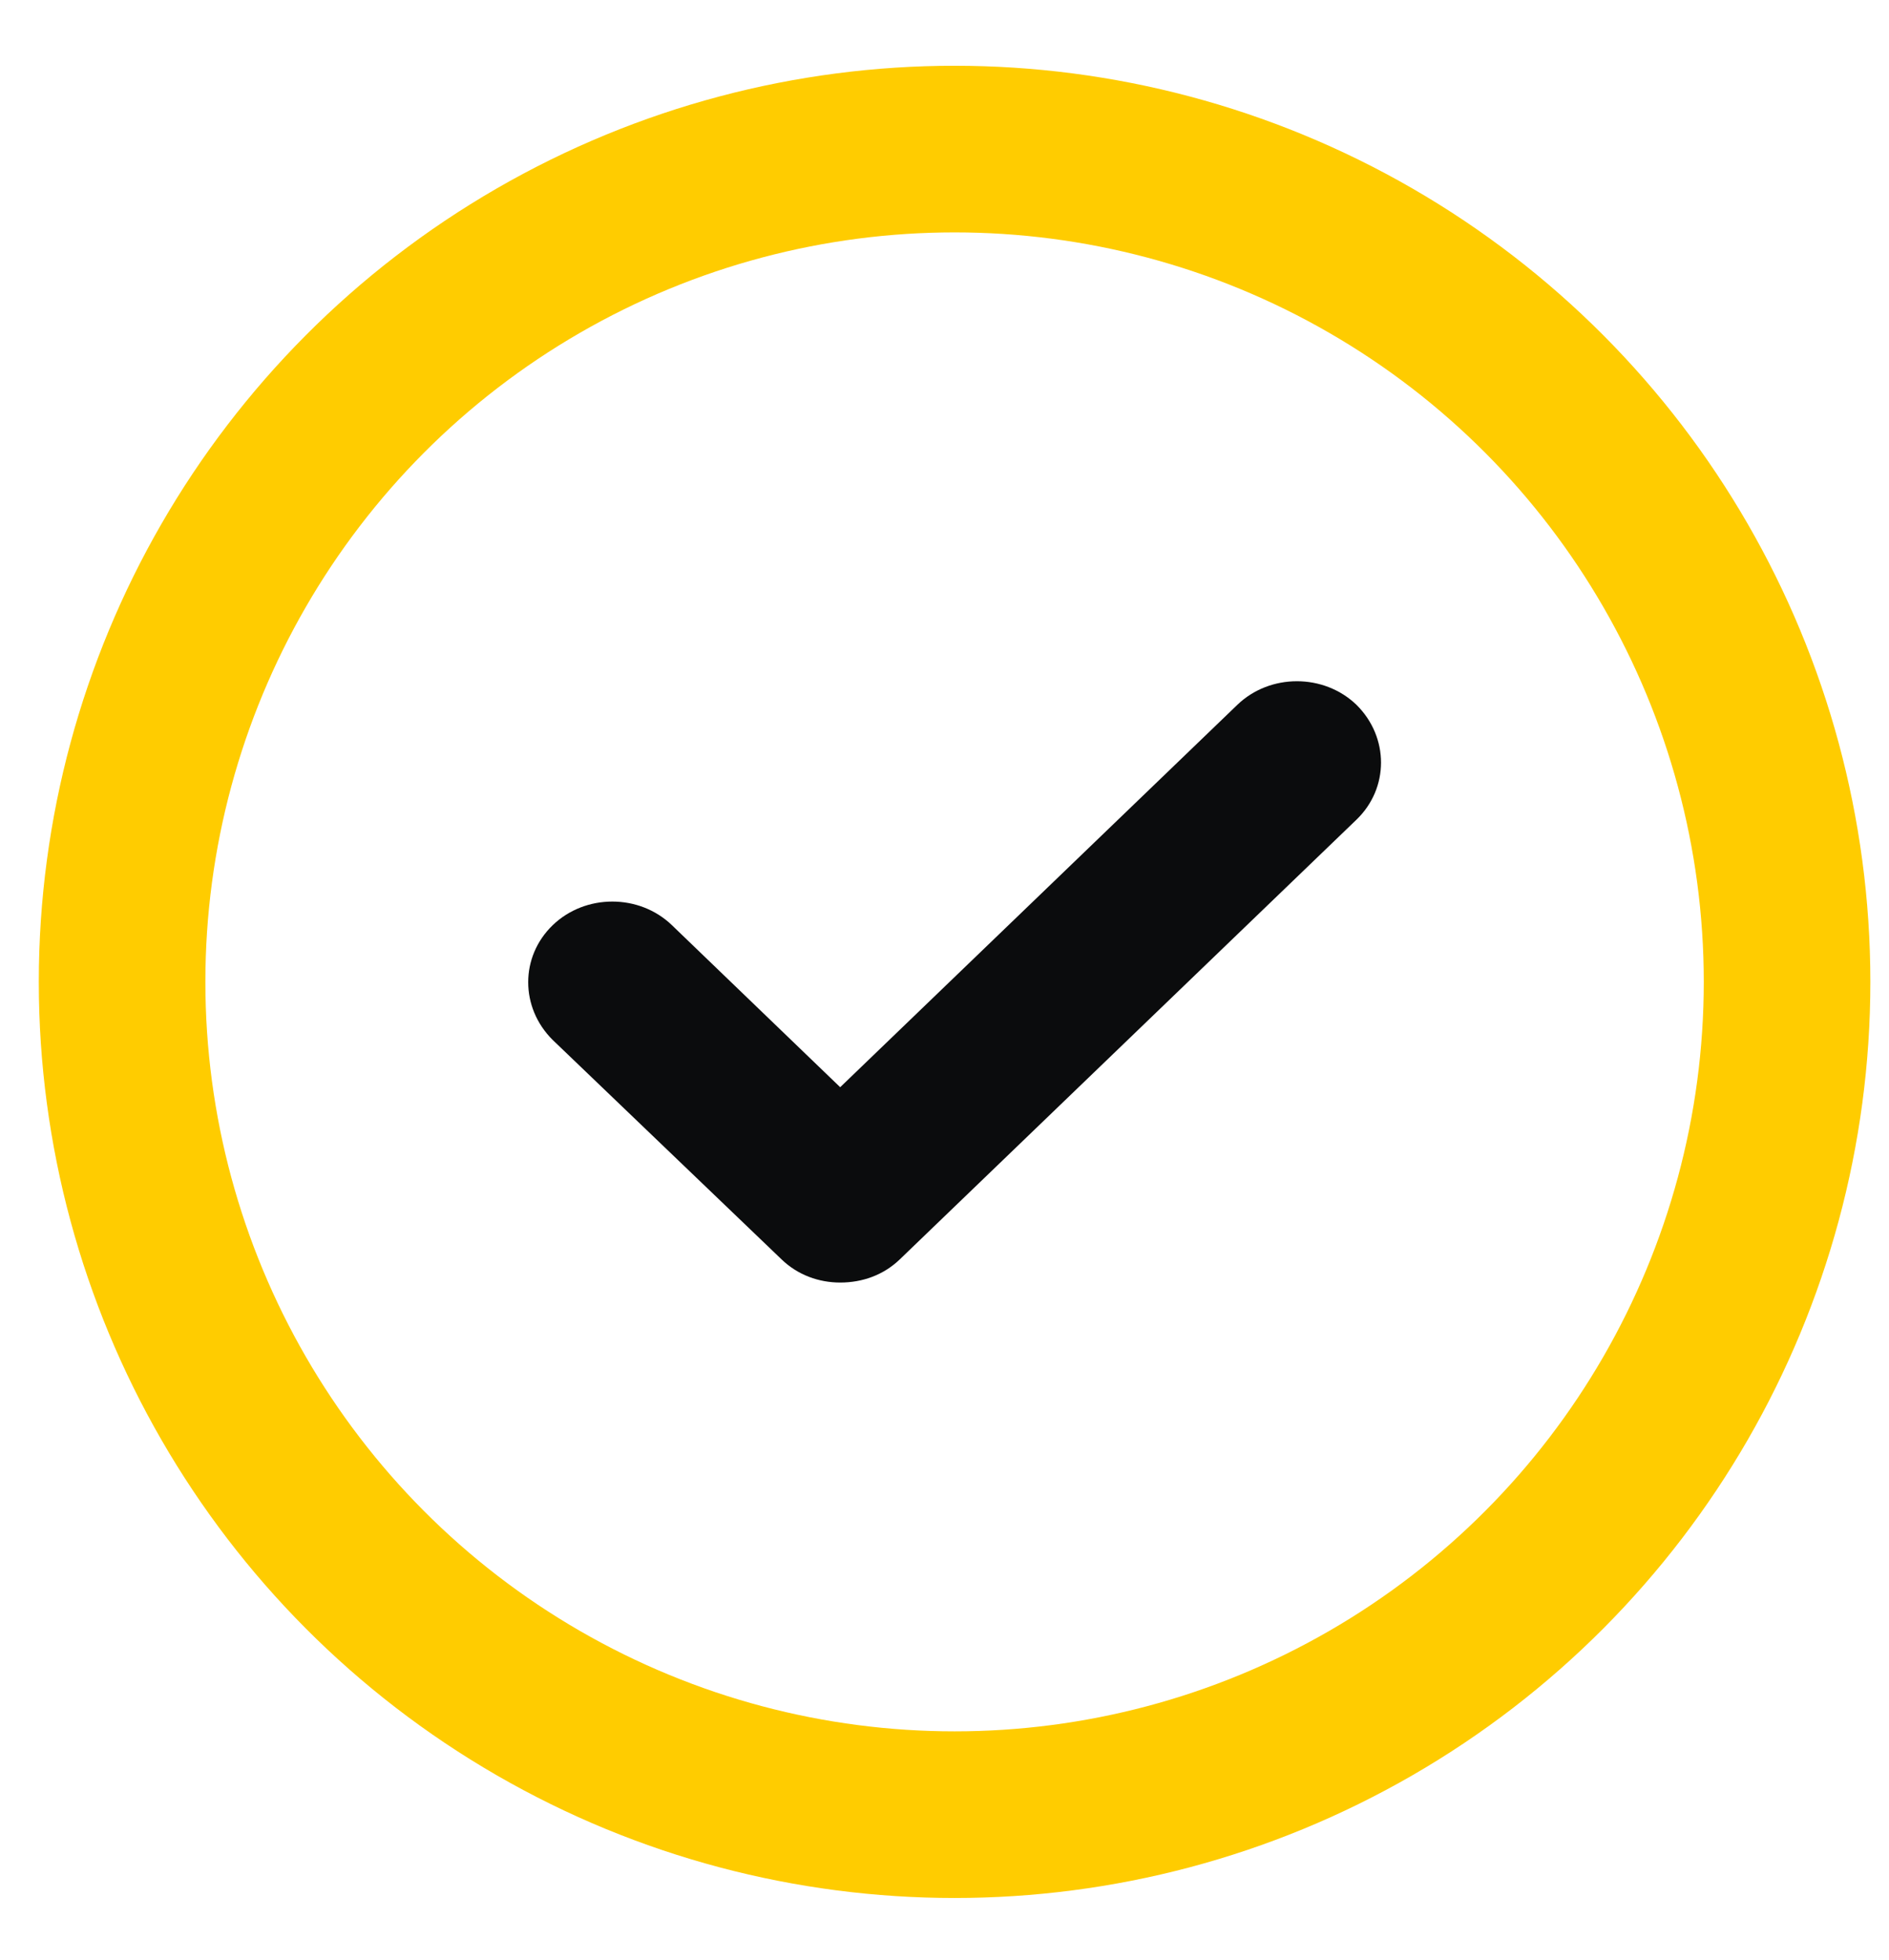
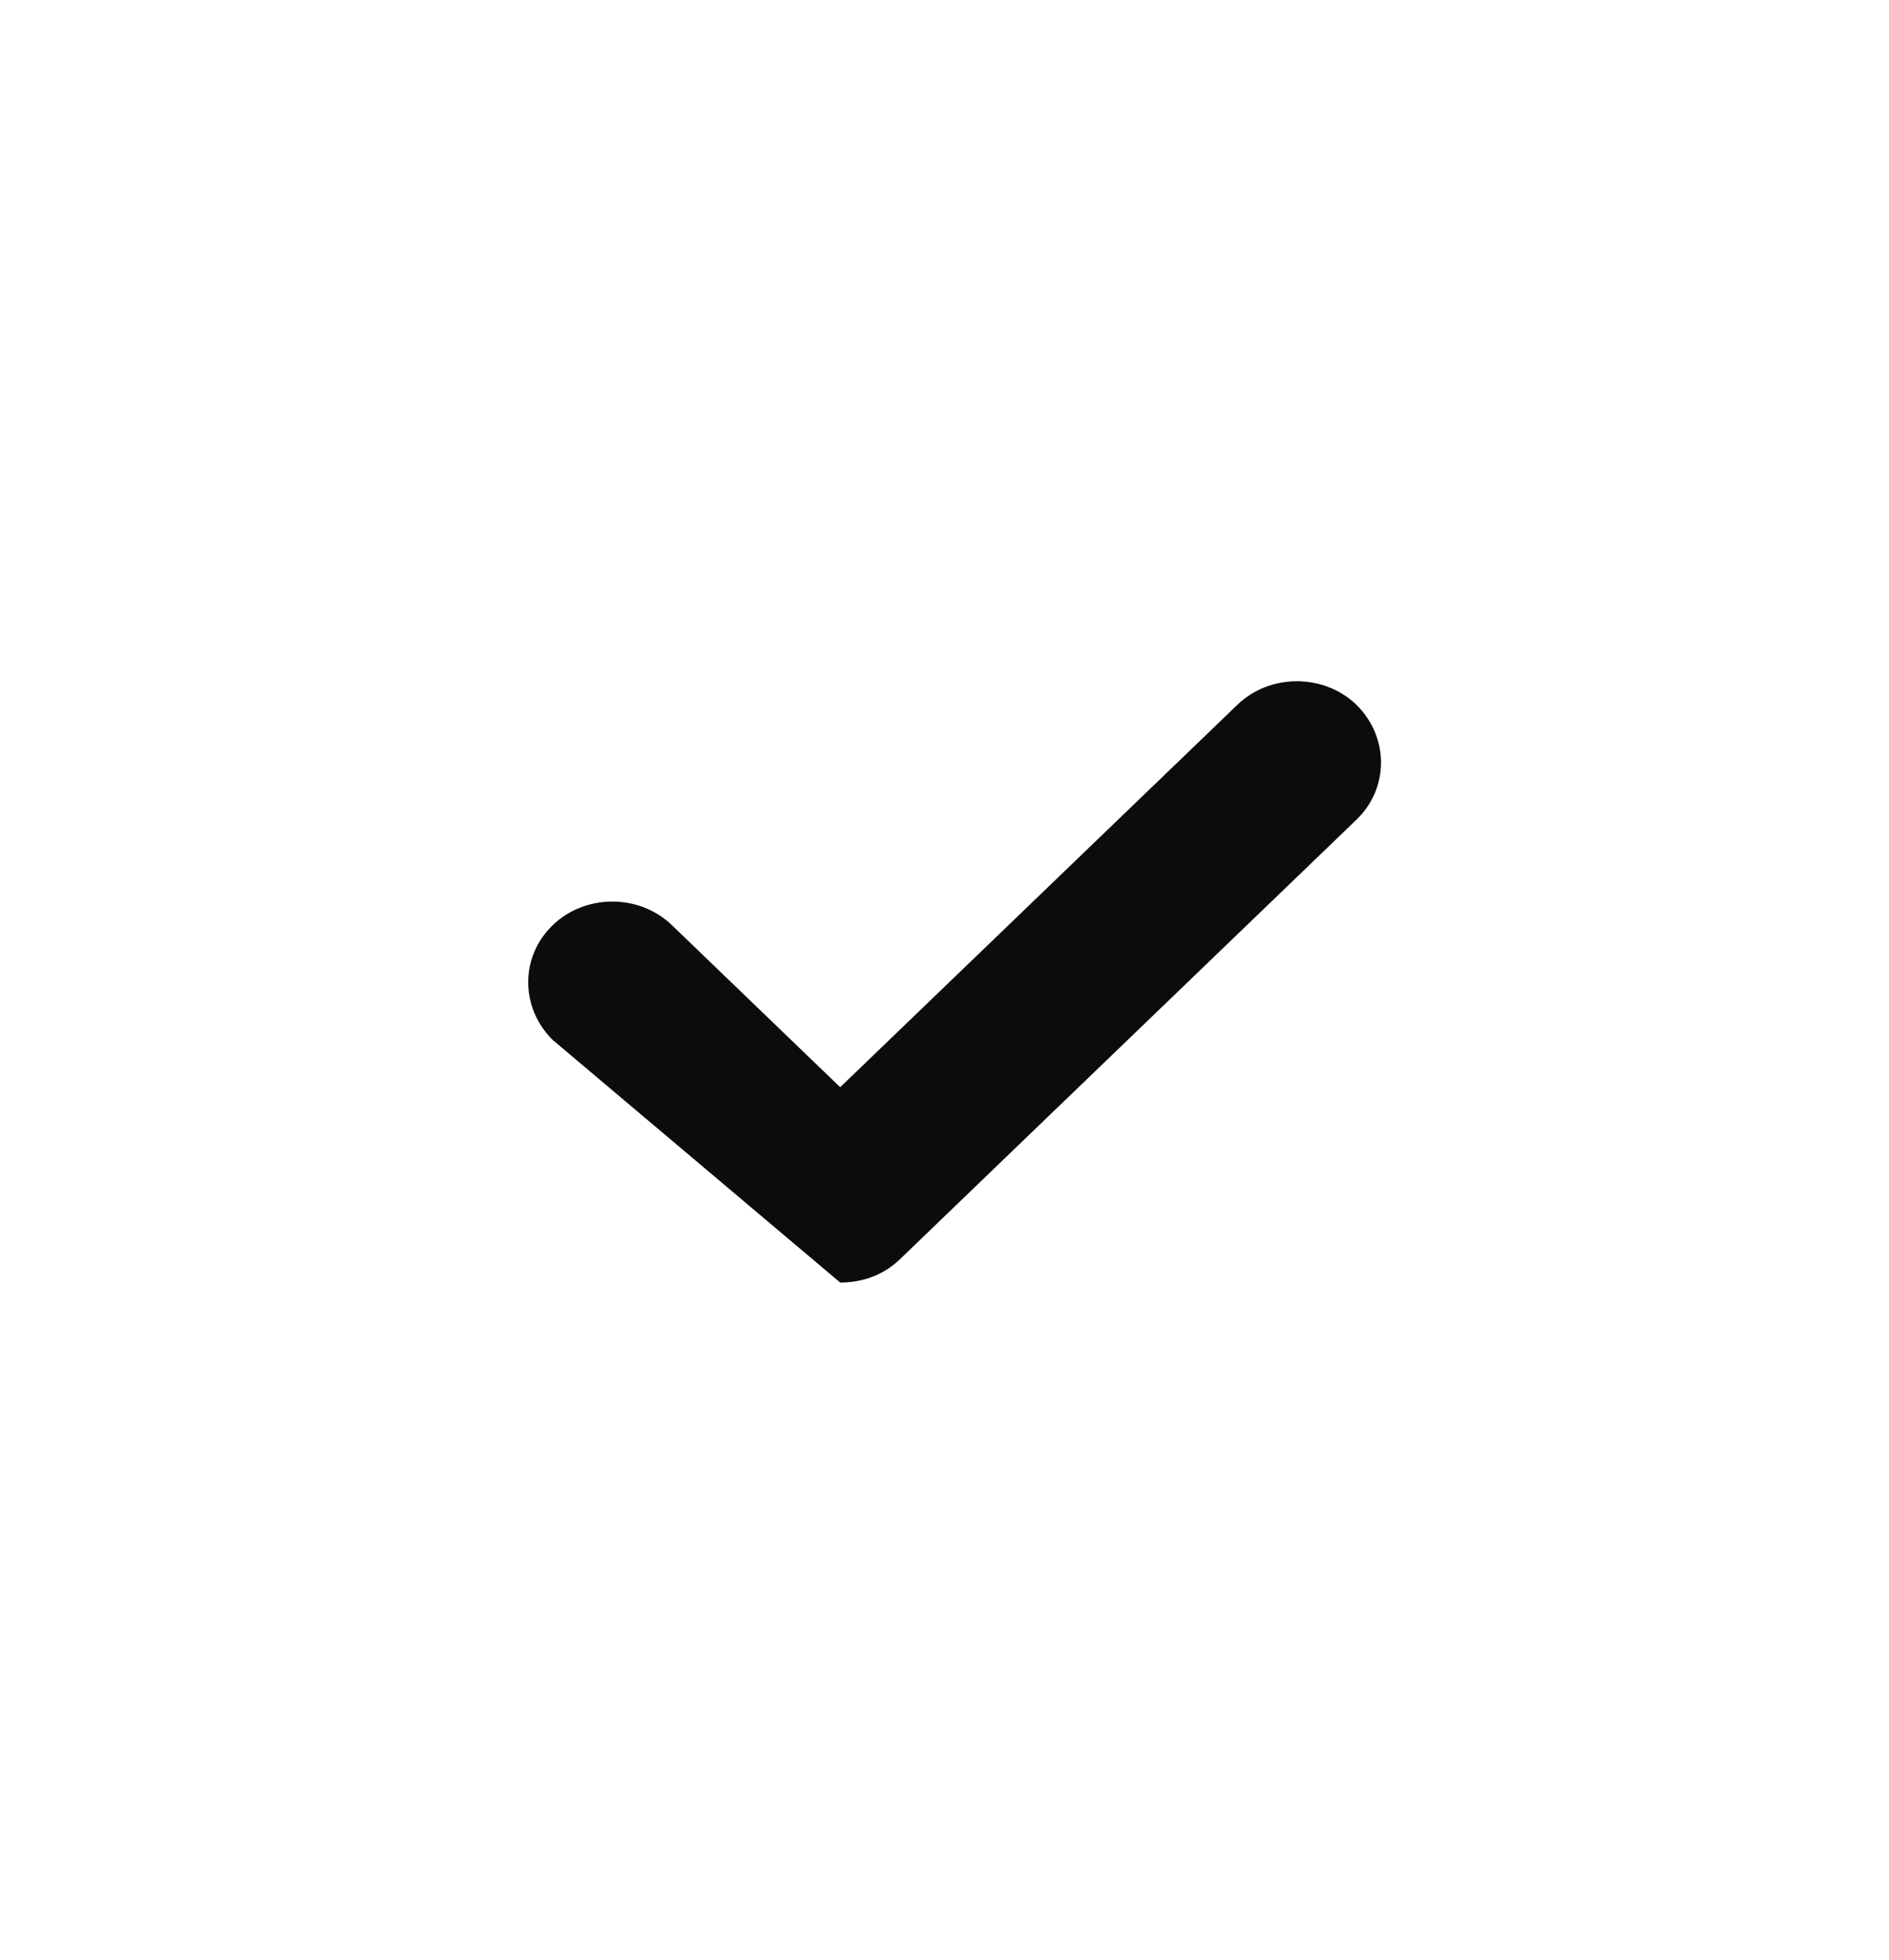
<svg xmlns="http://www.w3.org/2000/svg" width="27" height="28" viewBox="0 0 27 28" fill="none">
-   <path d="M19.389 11.711L12.861 17.994C12.627 18.219 12.325 18.325 12.009 18.325C11.707 18.325 11.404 18.219 11.171 17.994L7.9 14.859C7.433 14.396 7.433 13.669 7.9 13.219C8.367 12.769 9.137 12.769 9.604 13.219L12.009 15.534L17.685 10.071C18.152 9.621 18.922 9.621 19.389 10.071C19.856 10.534 19.856 11.261 19.389 11.711Z" fill="#0B0C0D" />
-   <circle cx="13.644" cy="14.029" r="11.899" stroke="#FFCC00" stroke-width="2.381" />
+   <path d="M19.389 11.711L12.861 17.994C12.627 18.219 12.325 18.325 12.009 18.325L7.9 14.859C7.433 14.396 7.433 13.669 7.9 13.219C8.367 12.769 9.137 12.769 9.604 13.219L12.009 15.534L17.685 10.071C18.152 9.621 18.922 9.621 19.389 10.071C19.856 10.534 19.856 11.261 19.389 11.711Z" fill="#0B0C0D" />
</svg>